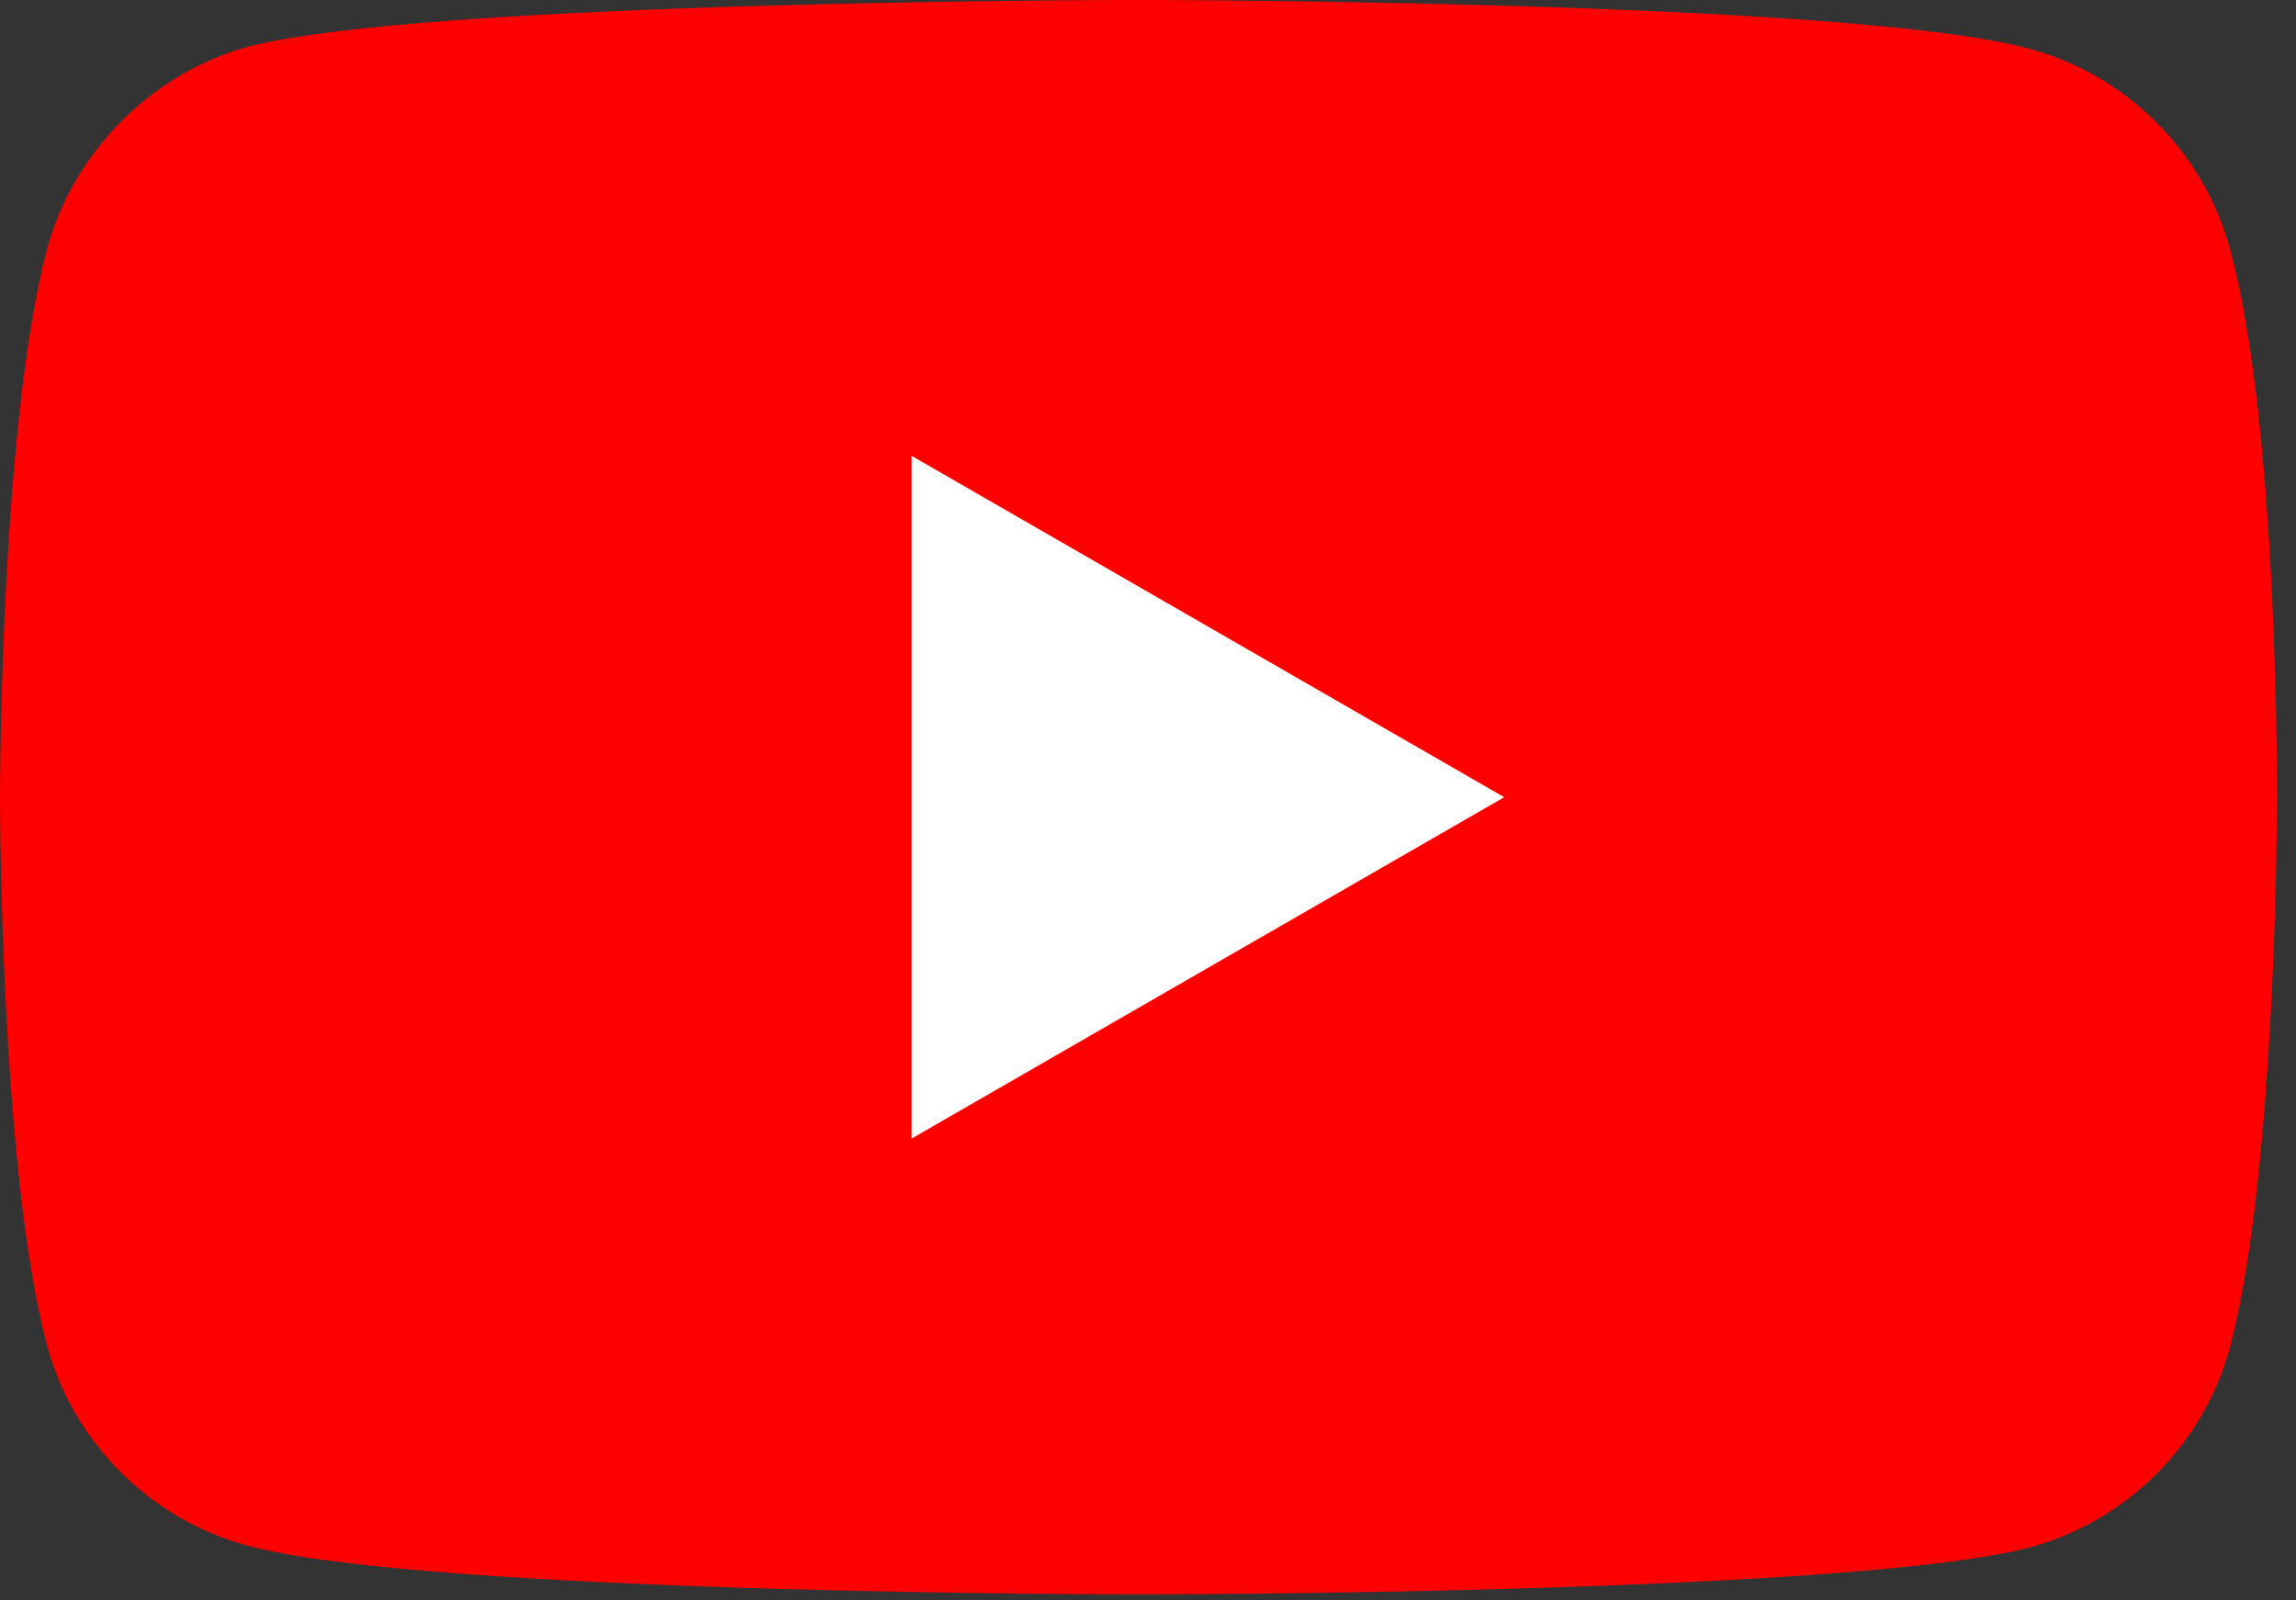
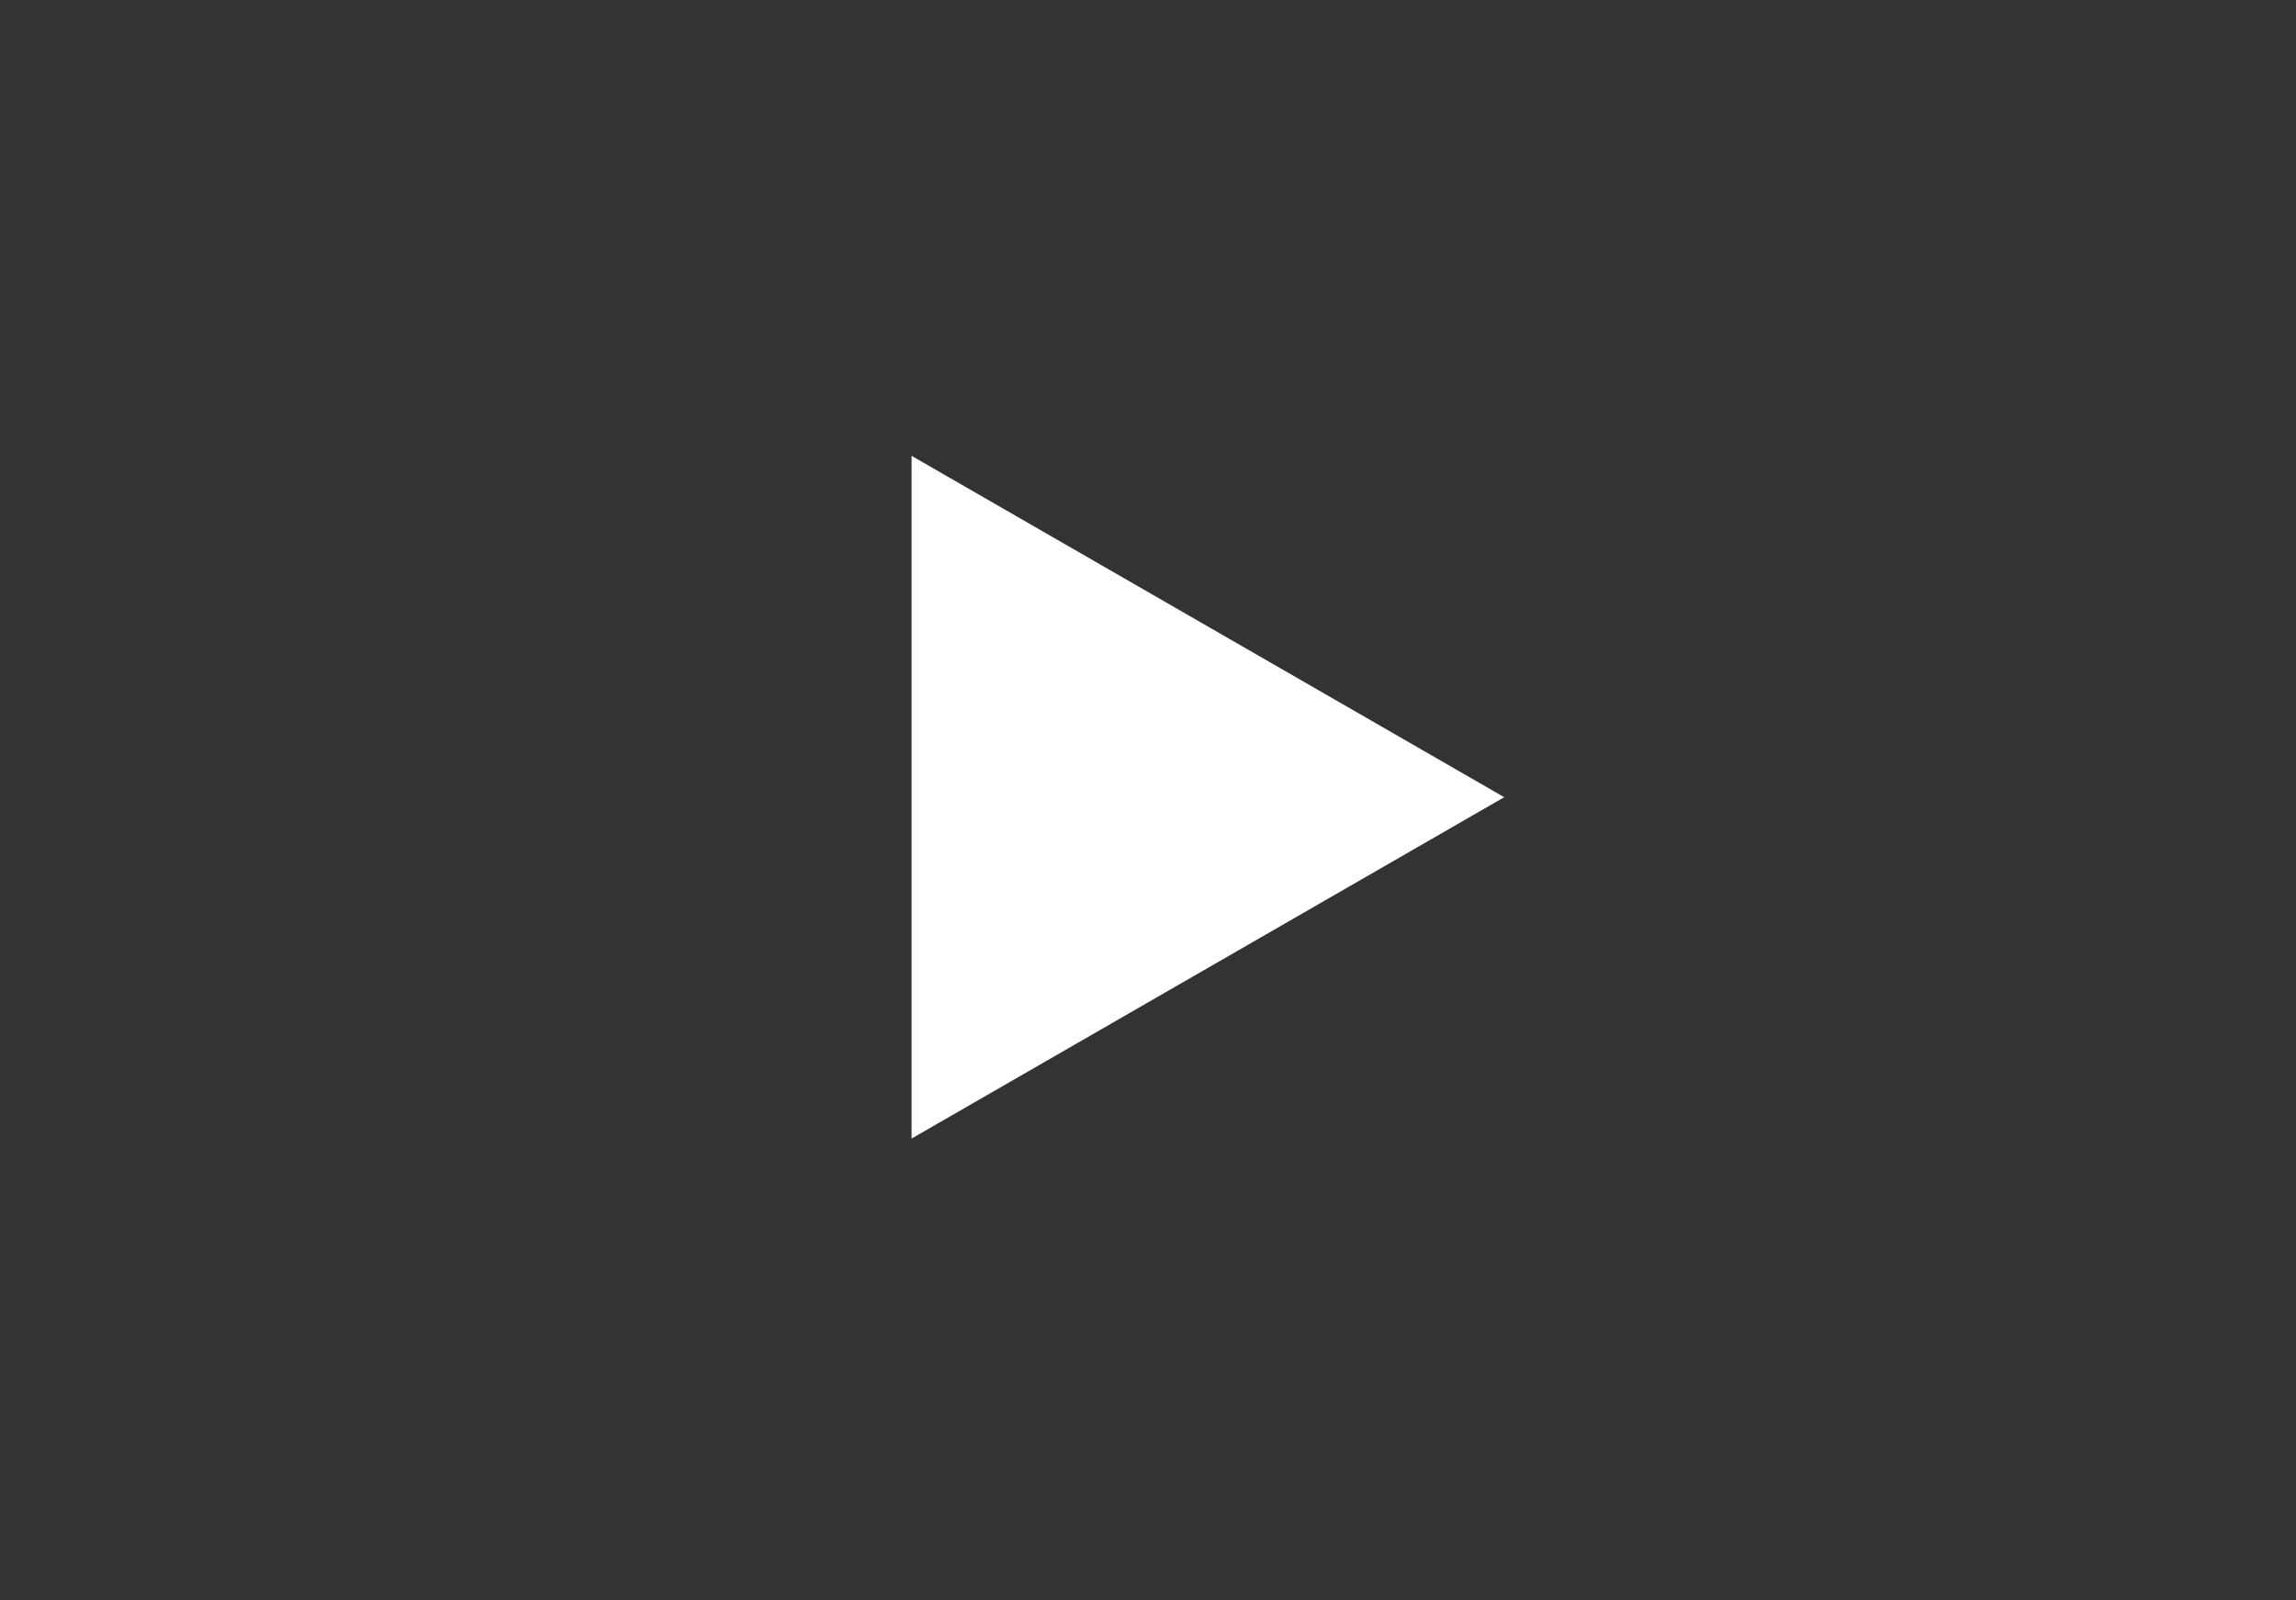
<svg xmlns="http://www.w3.org/2000/svg" width="33" height="23" viewBox="0 0 33 23" fill="none">
  <rect x="0" y="0" width="33" height="23" fill="#333333" stroke="none" />
-   <path d="M32.053 3.585C31.676 2.184 30.57 1.078 29.169 0.701C26.608 0 16.364 0 16.364 0C16.364 0 6.119 0 3.558 0.674C2.184 1.051 1.051 2.184 0.674 3.585C0 6.146 0 11.457 0 11.457C0 11.457 0 16.795 0.674 19.329C1.051 20.731 2.157 21.836 3.558 22.213C6.146 22.914 16.364 22.914 16.364 22.914C16.364 22.914 26.608 22.914 29.169 22.24C30.57 21.863 31.676 20.758 32.053 19.356C32.727 16.795 32.727 11.484 32.727 11.484C32.727 11.484 32.754 6.146 32.053 3.585Z" fill="#FF0000" />
  <path d="M13.102 16.363L21.62 11.457L13.102 6.551V16.363Z" fill="white" />
</svg>